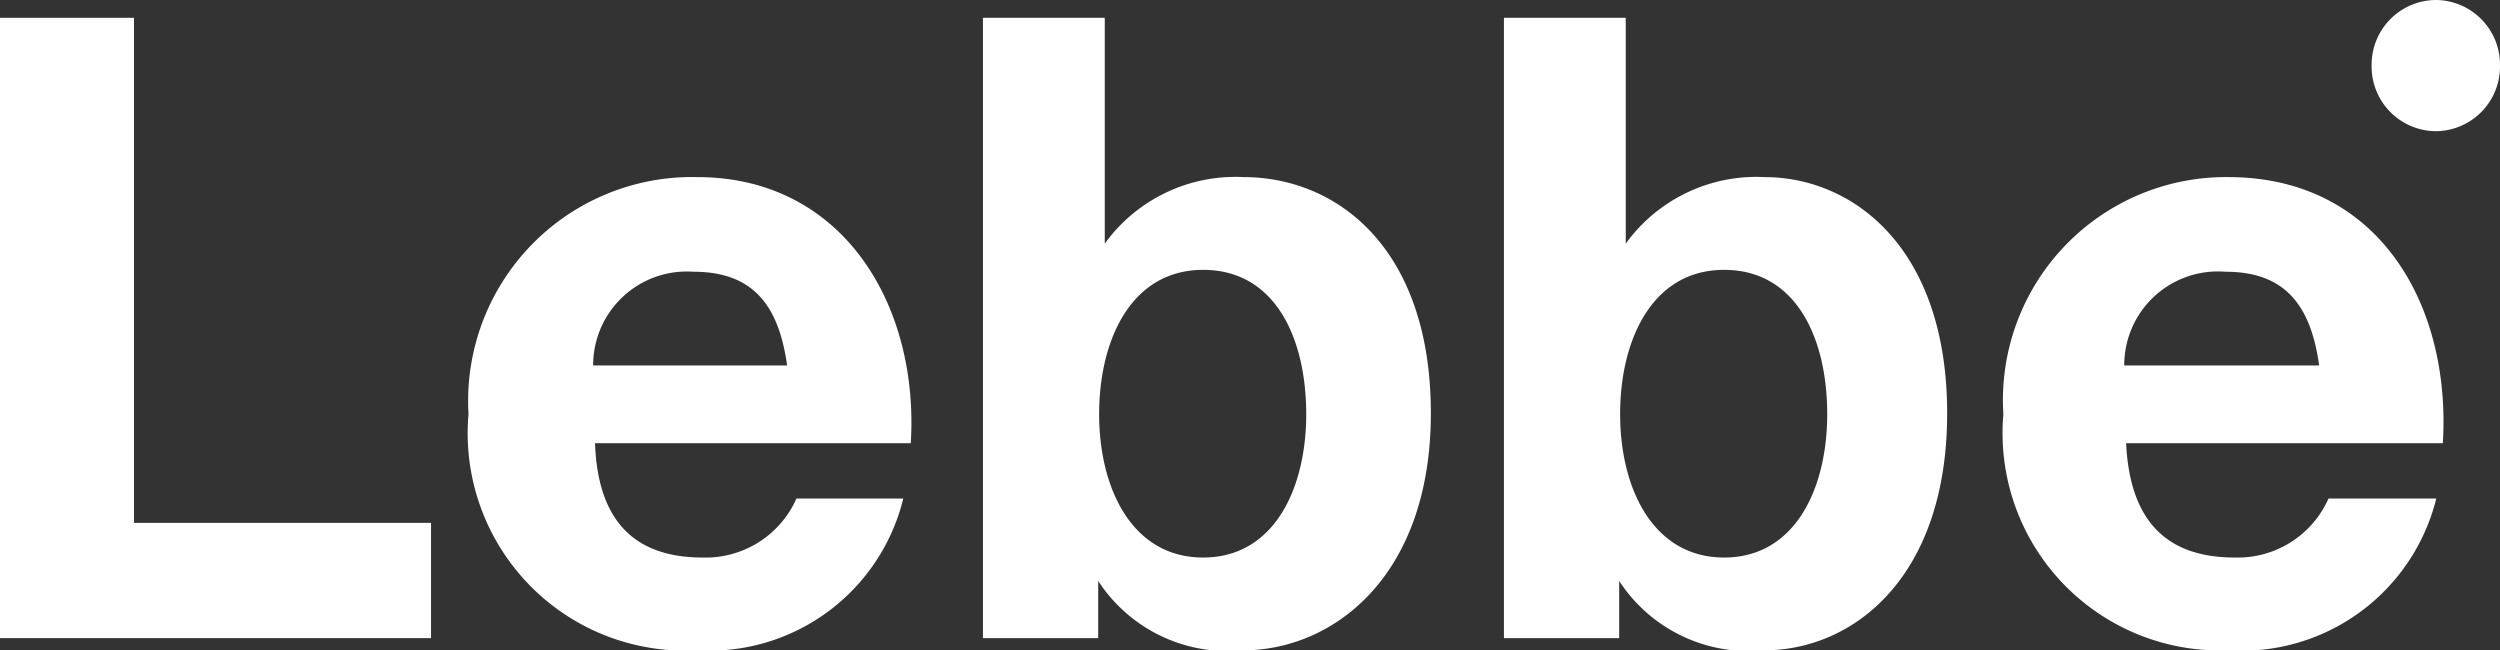
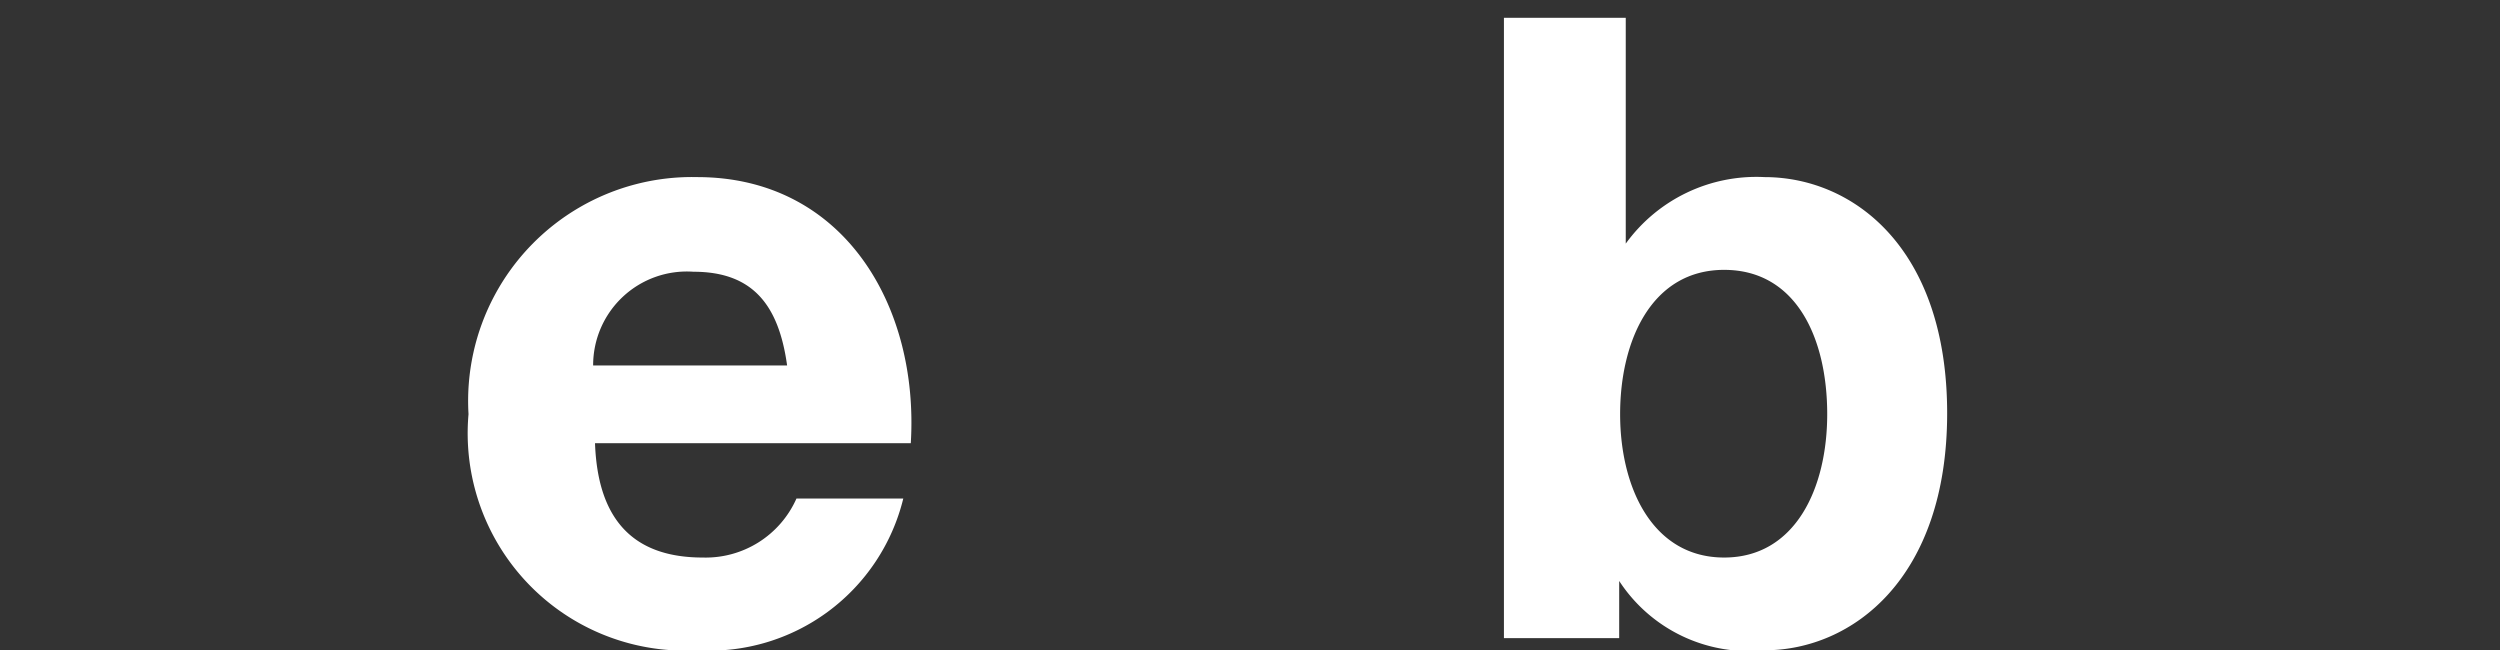
<svg xmlns="http://www.w3.org/2000/svg" viewBox="0 0 26.68 6.94">
  <rect x="0" y="0" width="26.68" height="6.94" fill="#333333" stroke="none" />
  <defs>
    <style>.cls-1{fill:#fff;}</style>
  </defs>
  <g id="Camada_2" data-name="Camada 2">
    <g id="Layer_1" data-name="Layer 1">
-       <polygon class="cls-1" points="0 6.81 4.6 6.81 4.6 5.58 1.43 5.58 1.43 0.19 0 0.19 0 6.81" />
      <path class="cls-1" d="M9.72,4.73C9.81,3.26,9,1.89,7.44,1.89A2.39,2.39,0,0,0,5,4.42,2.32,2.32,0,0,0,7.44,6.94a2.13,2.13,0,0,0,2.2-1.62H8.5a1.06,1.06,0,0,1-1,.63c-.72,0-1.12-.38-1.15-1.22ZM6.33,3.9a1,1,0,0,1,1.07-1c.63,0,.91.35,1,1Z" />
-       <path class="cls-1" d="M10.49,6.81h1.23V6.2h0a1.65,1.65,0,0,0,1.55.74c.94,0,2-.77,2-2.53s-1-2.52-2-2.52a1.72,1.72,0,0,0-1.48.71h0V.19H10.49Zm3.45-2.39c0,.79-.34,1.53-1.1,1.53s-1.11-.74-1.11-1.53.34-1.54,1.11-1.54,1.1.73,1.1,1.54" />
      <path class="cls-1" d="M16.05,6.81h1.23V6.2h0a1.65,1.65,0,0,0,1.55.74c.94,0,1.95-.77,1.95-2.53s-1-2.52-1.95-2.52a1.72,1.72,0,0,0-1.48.71h0V.19H16.05ZM19.5,4.42c0,.79-.34,1.53-1.1,1.53s-1.11-.74-1.11-1.53.34-1.54,1.11-1.54,1.1.73,1.1,1.54" />
-       <path class="cls-1" d="M26.07,4.73c.09-1.47-.68-2.84-2.29-2.84a2.38,2.38,0,0,0-2.4,2.53,2.32,2.32,0,0,0,2.4,2.52A2.14,2.14,0,0,0,26,5.32H24.85a1.06,1.06,0,0,1-1,.63c-.72,0-1.12-.38-1.16-1.22Zm-3.4-.83a1,1,0,0,1,1.08-1c.63,0,.91.35,1,1Z" />
-       <path class="cls-1" d="M26,0a.69.69,0,0,1,.68.7.69.69,0,0,1-.68.7.69.69,0,0,1-.69-.7A.69.69,0,0,1,26,0" />
    </g>
  </g>
</svg>